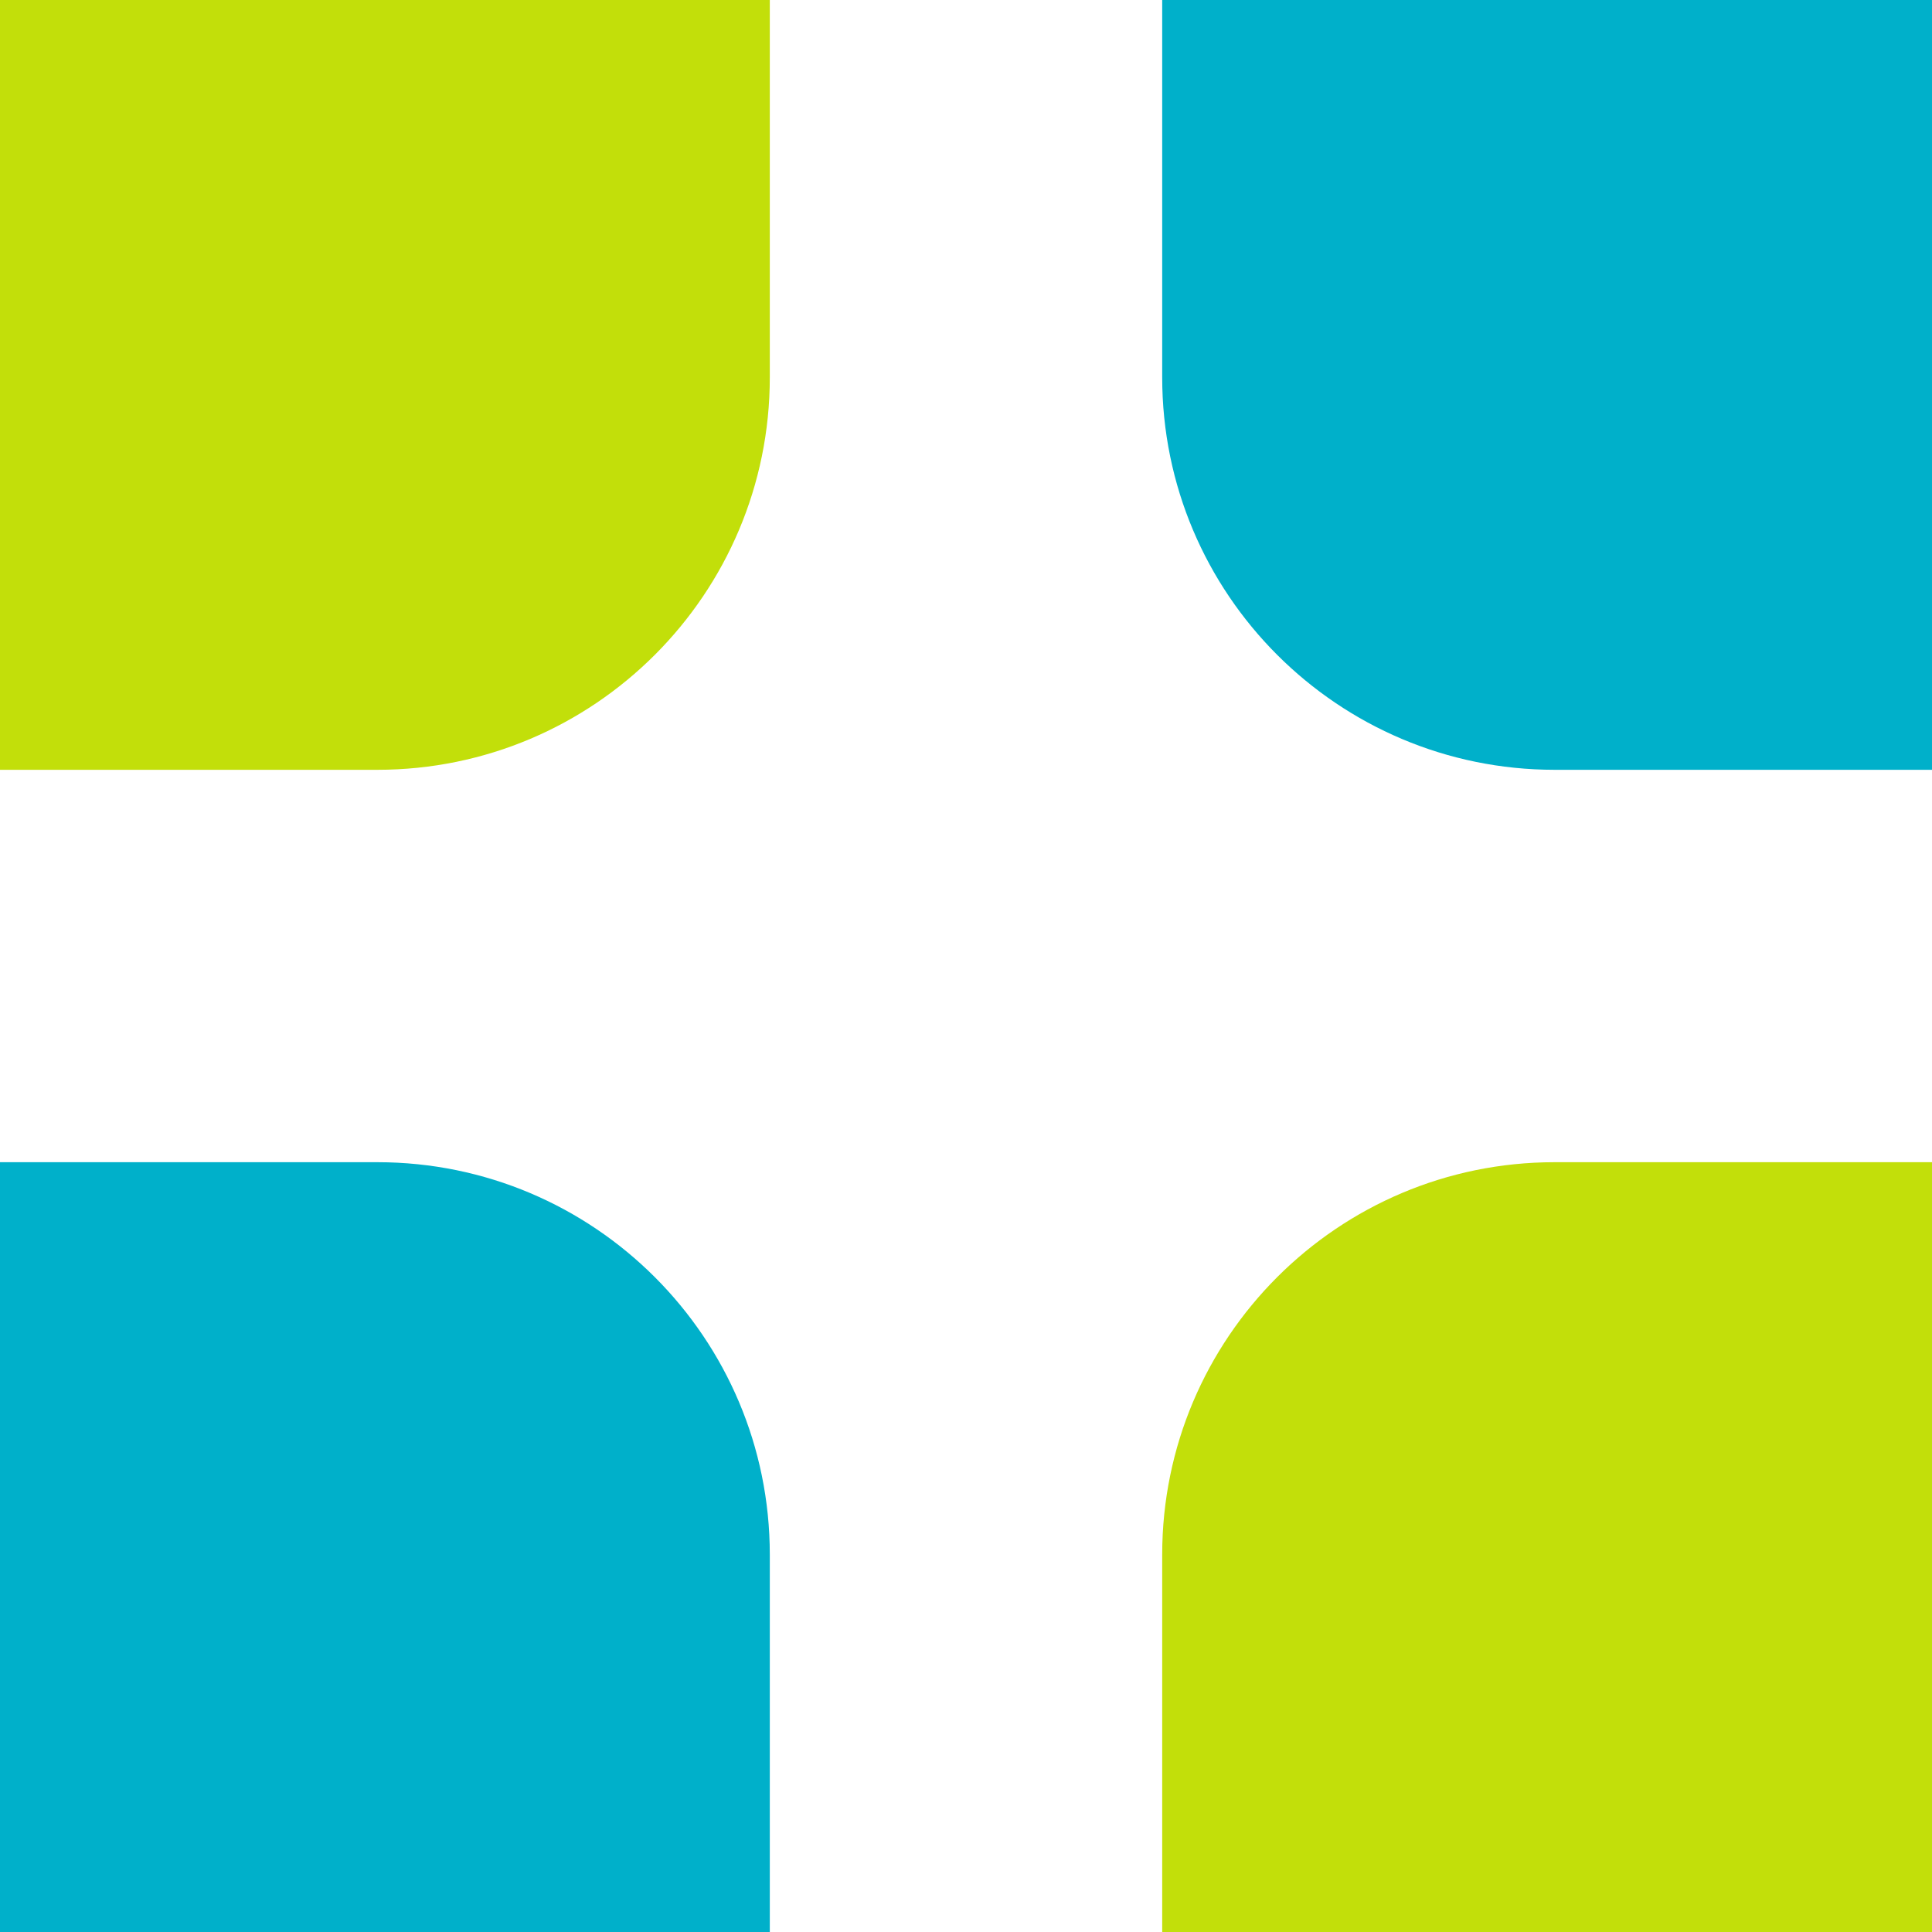
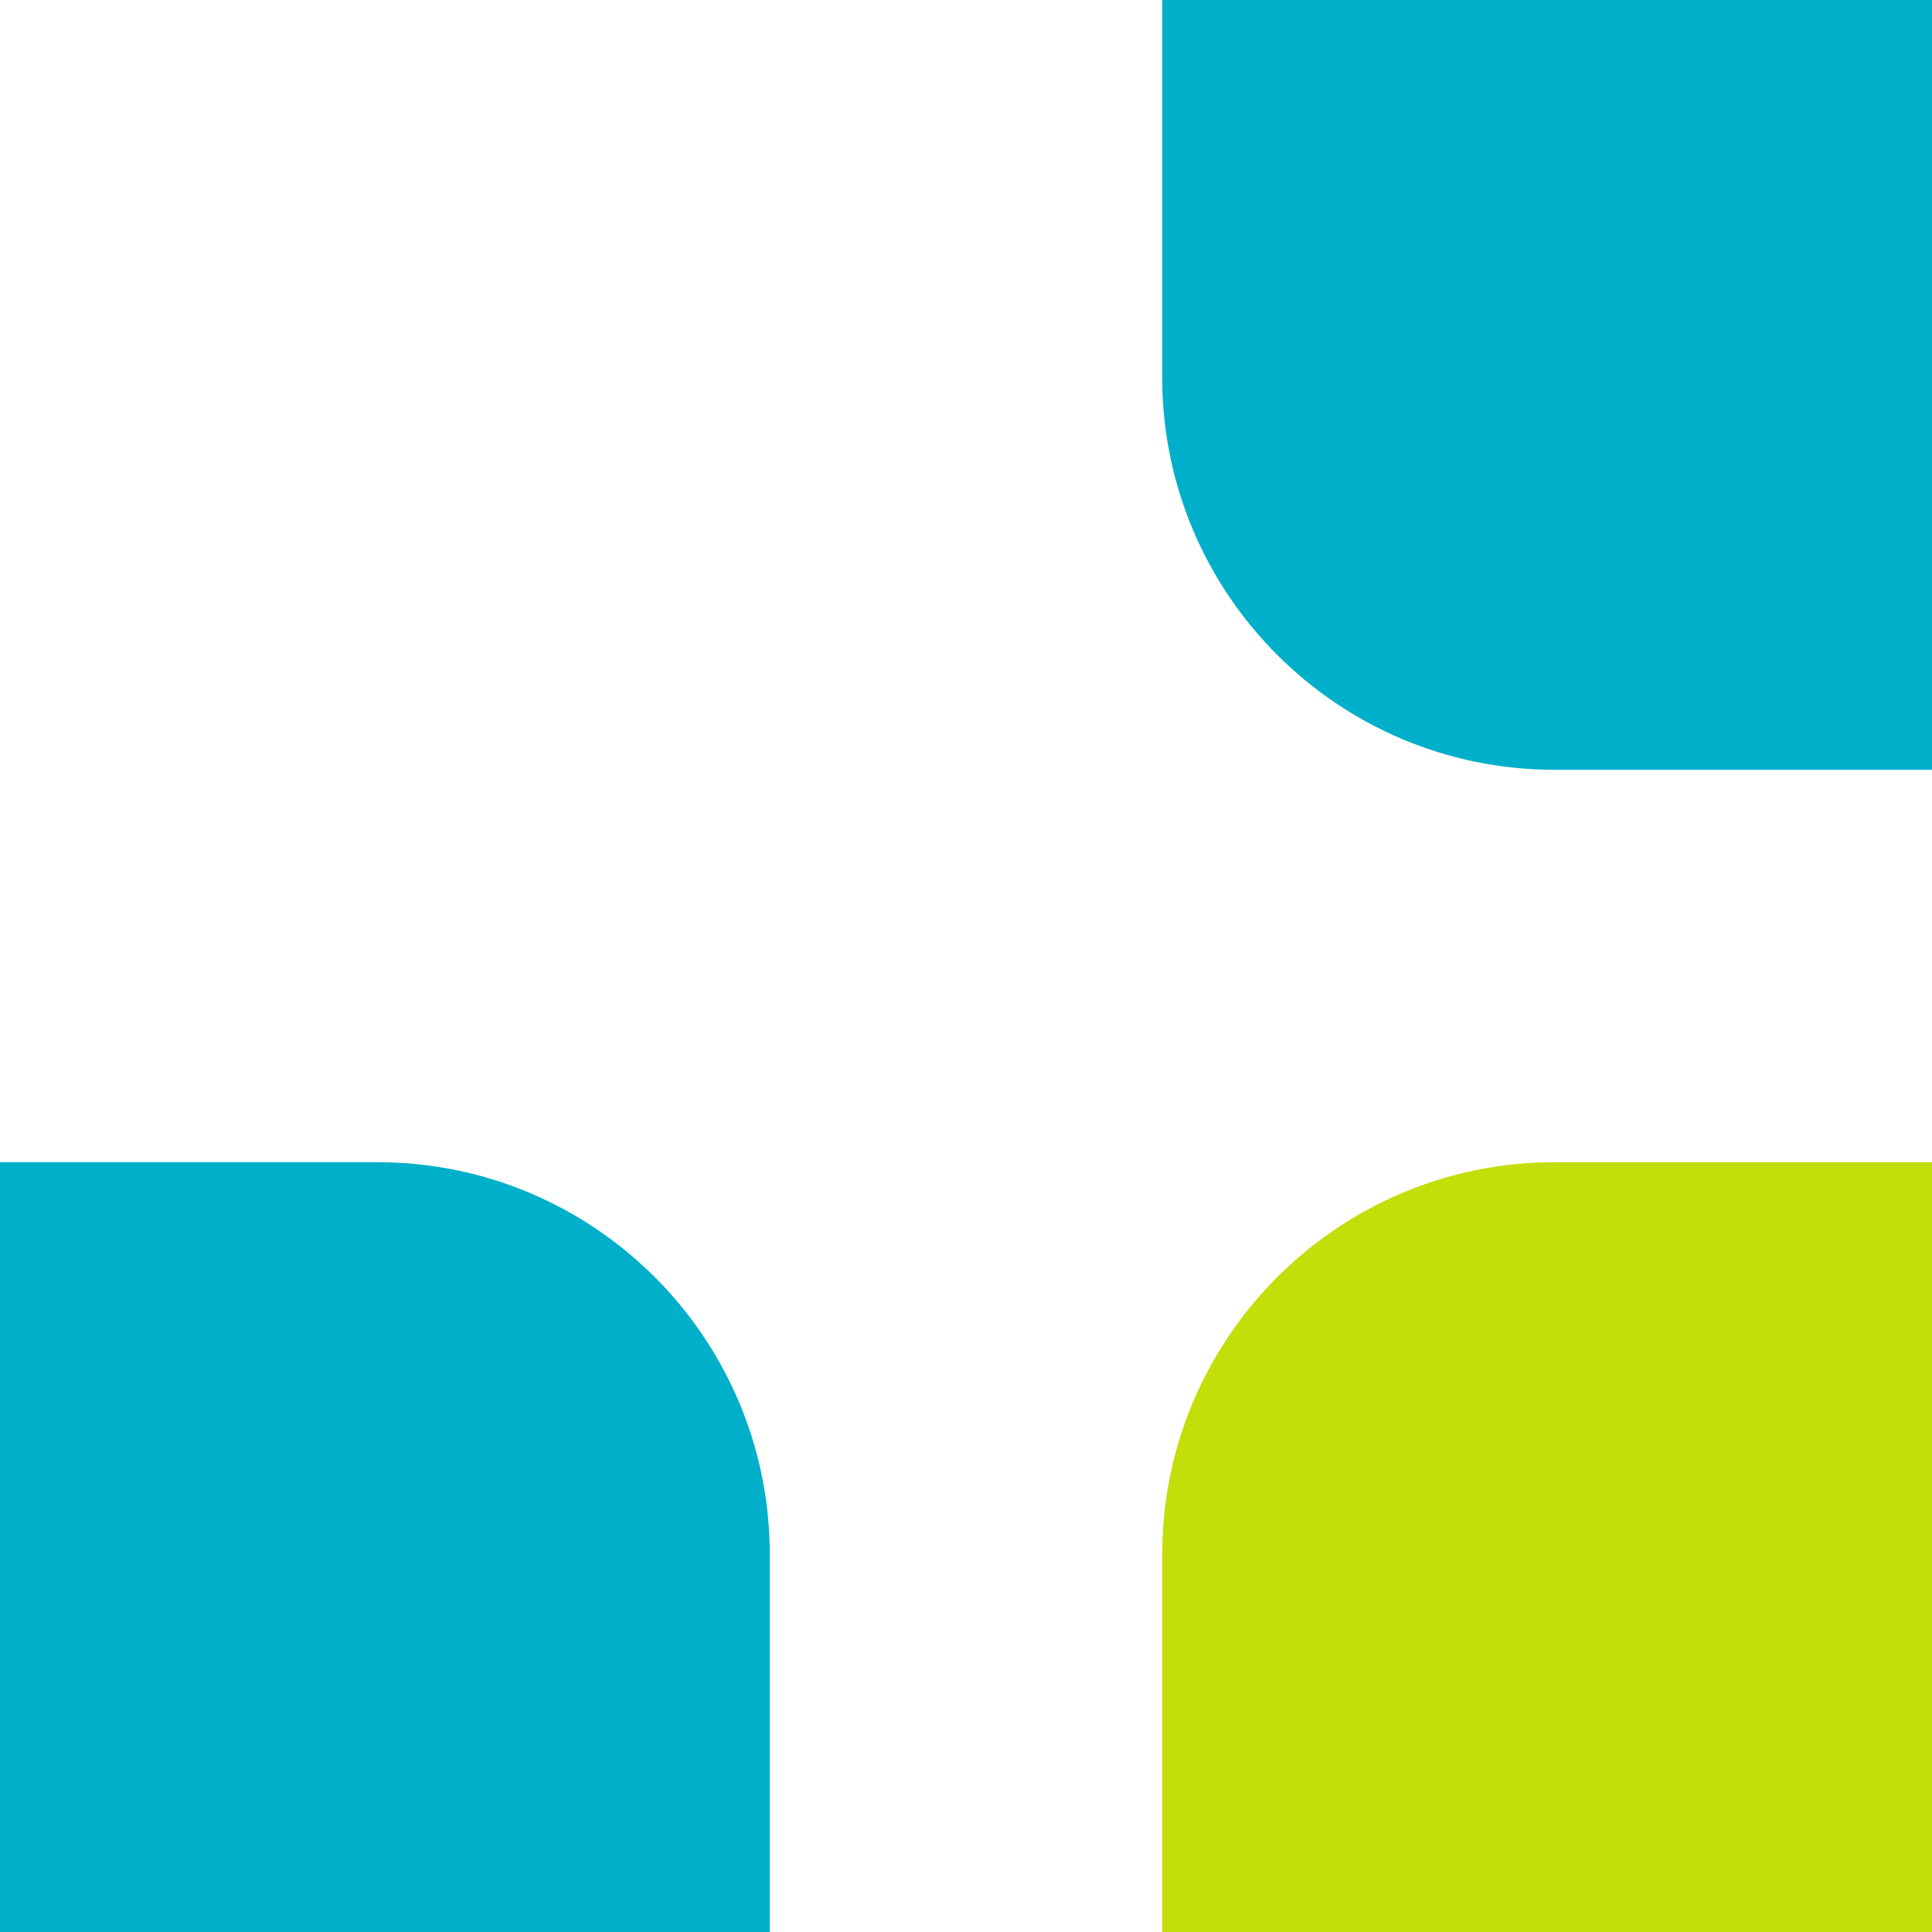
<svg xmlns="http://www.w3.org/2000/svg" width="29" height="29" viewBox="0 0 29 29" fill="none">
  <path d="M17.445 0H29V11.555H23.336C20.083 11.555 17.445 8.917 17.445 5.664V0Z" fill="#00B0CA" />
-   <path d="M11.555 0H0V11.555H5.664C8.917 11.555 11.555 8.917 11.555 5.664V0Z" fill="#C2DF0A" />
  <path d="M17.445 29H29V17.445H23.336C20.083 17.445 17.445 20.083 17.445 23.336V29Z" fill="#C2DF0A" />
  <path d="M11.555 29H0V17.445H5.664C8.917 17.445 11.555 20.083 11.555 23.336V29Z" fill="#00B0CA" />
</svg>